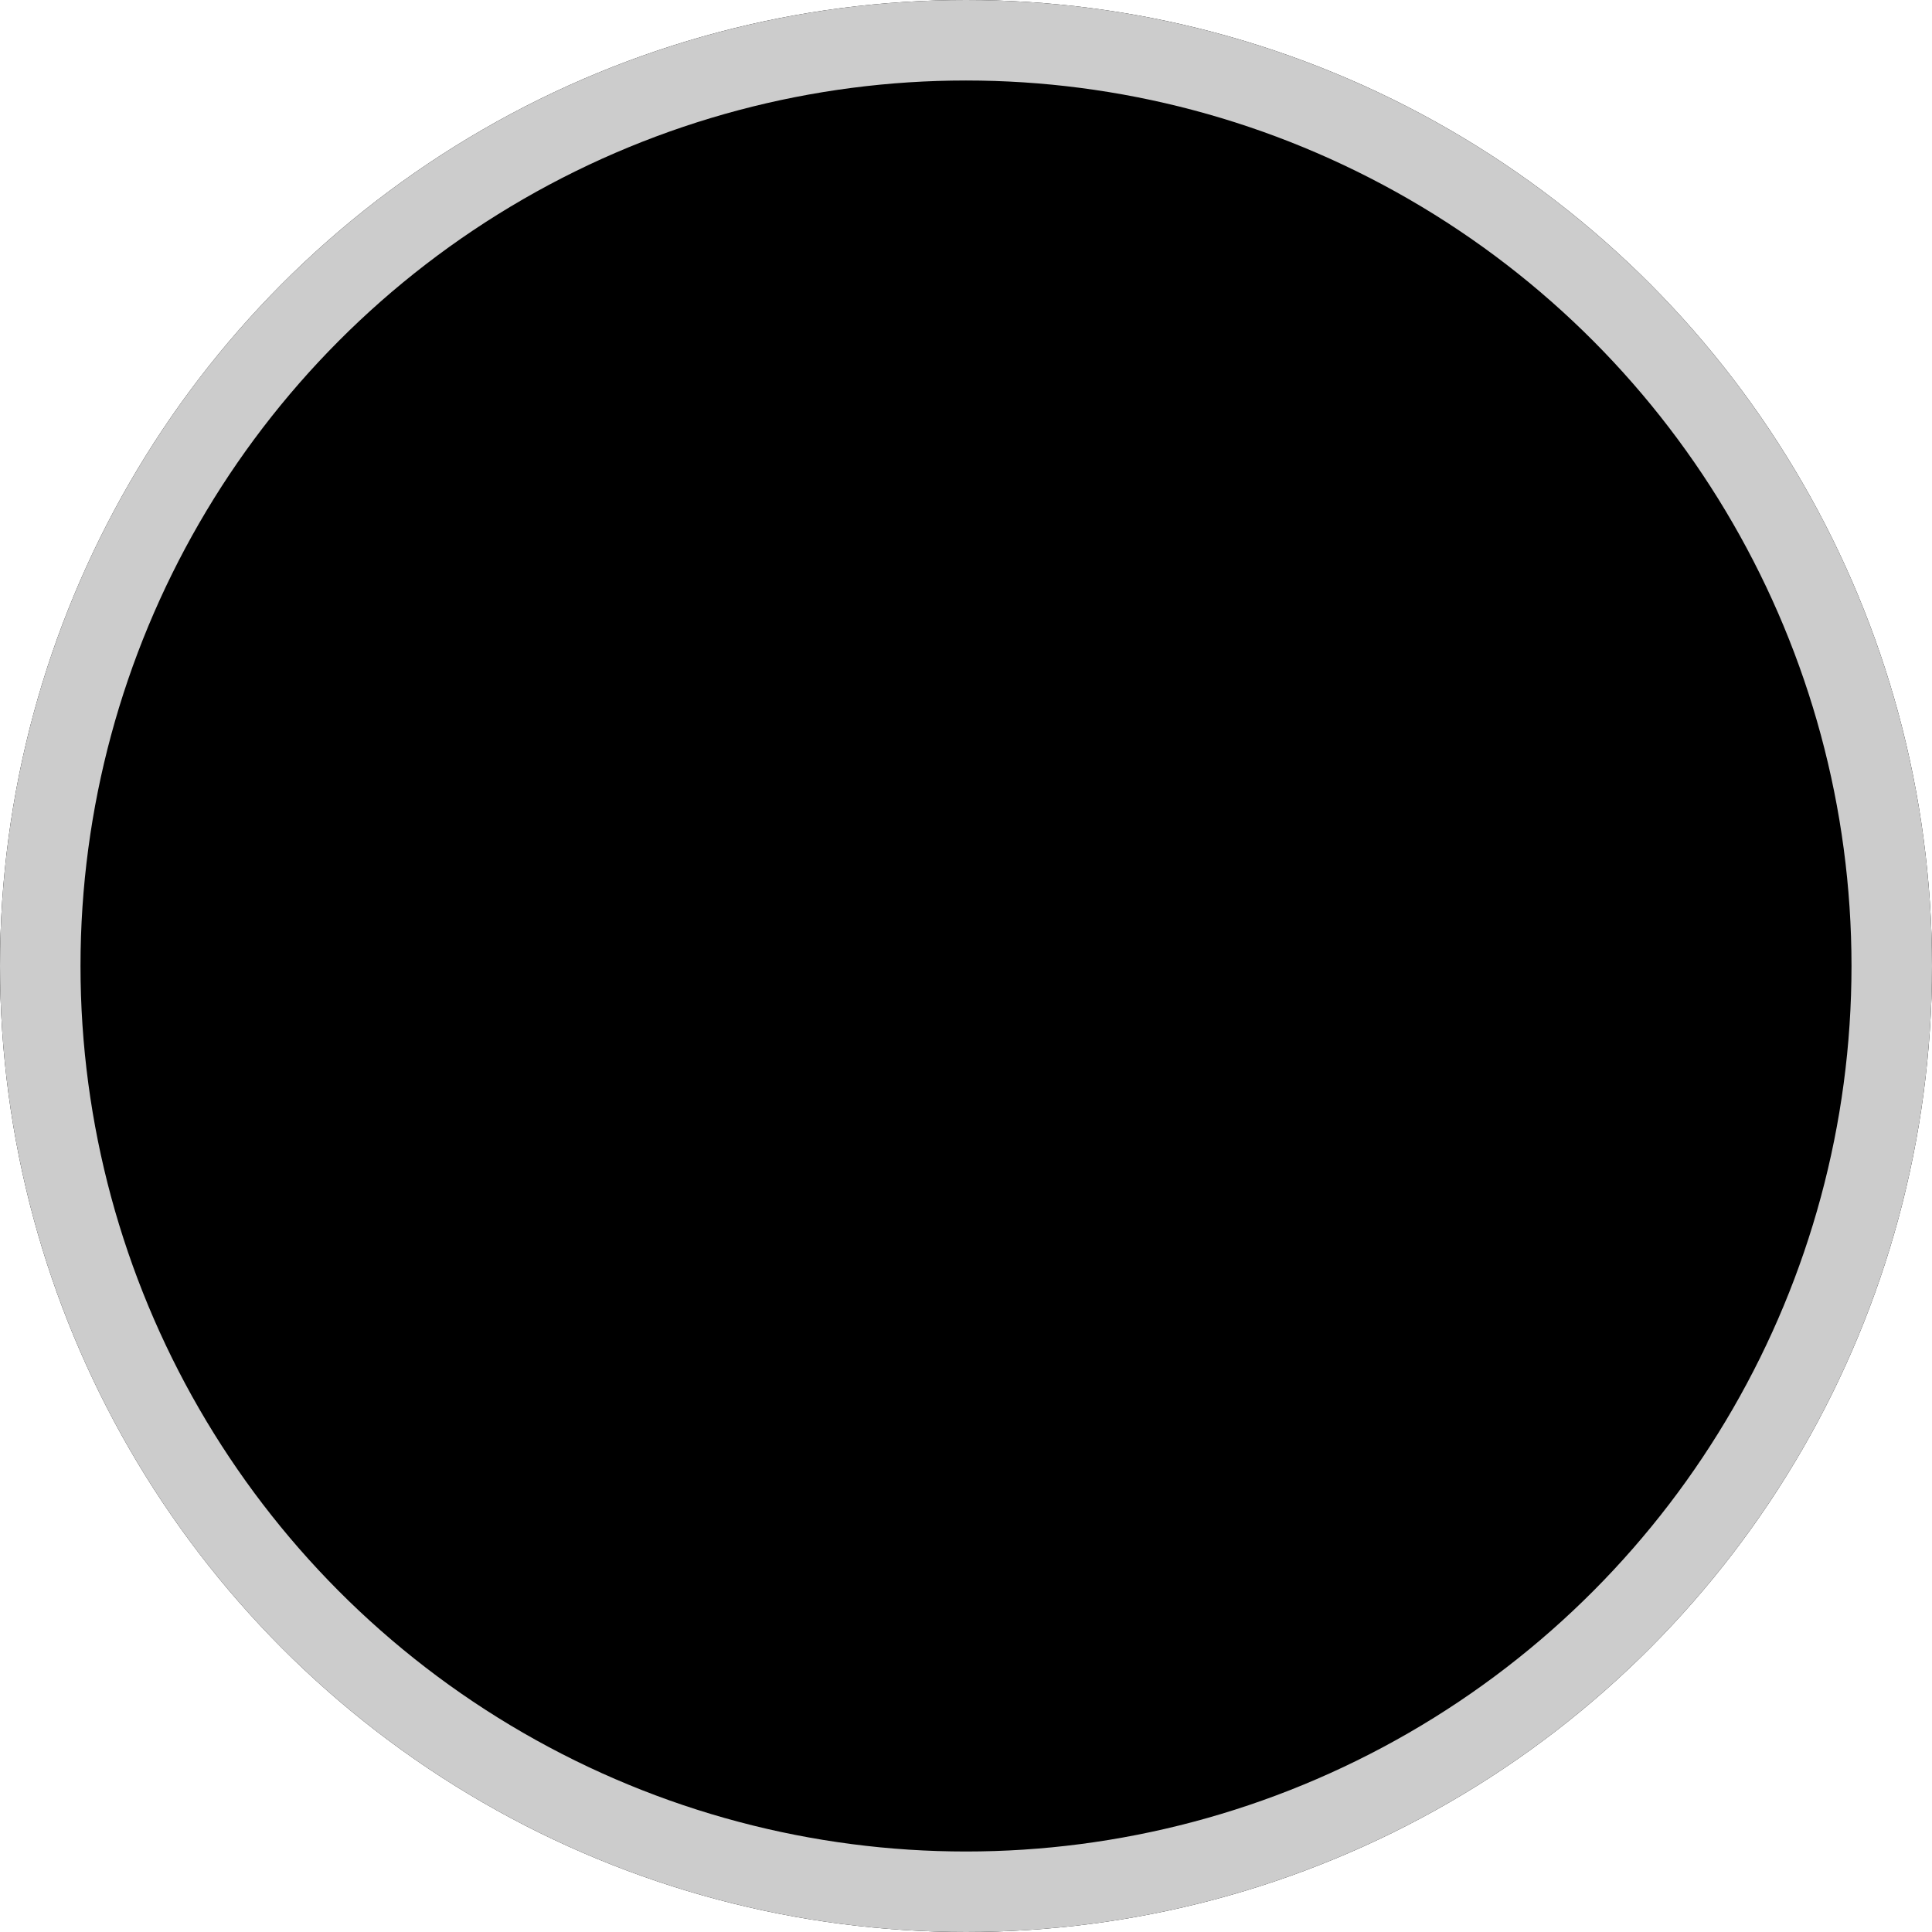
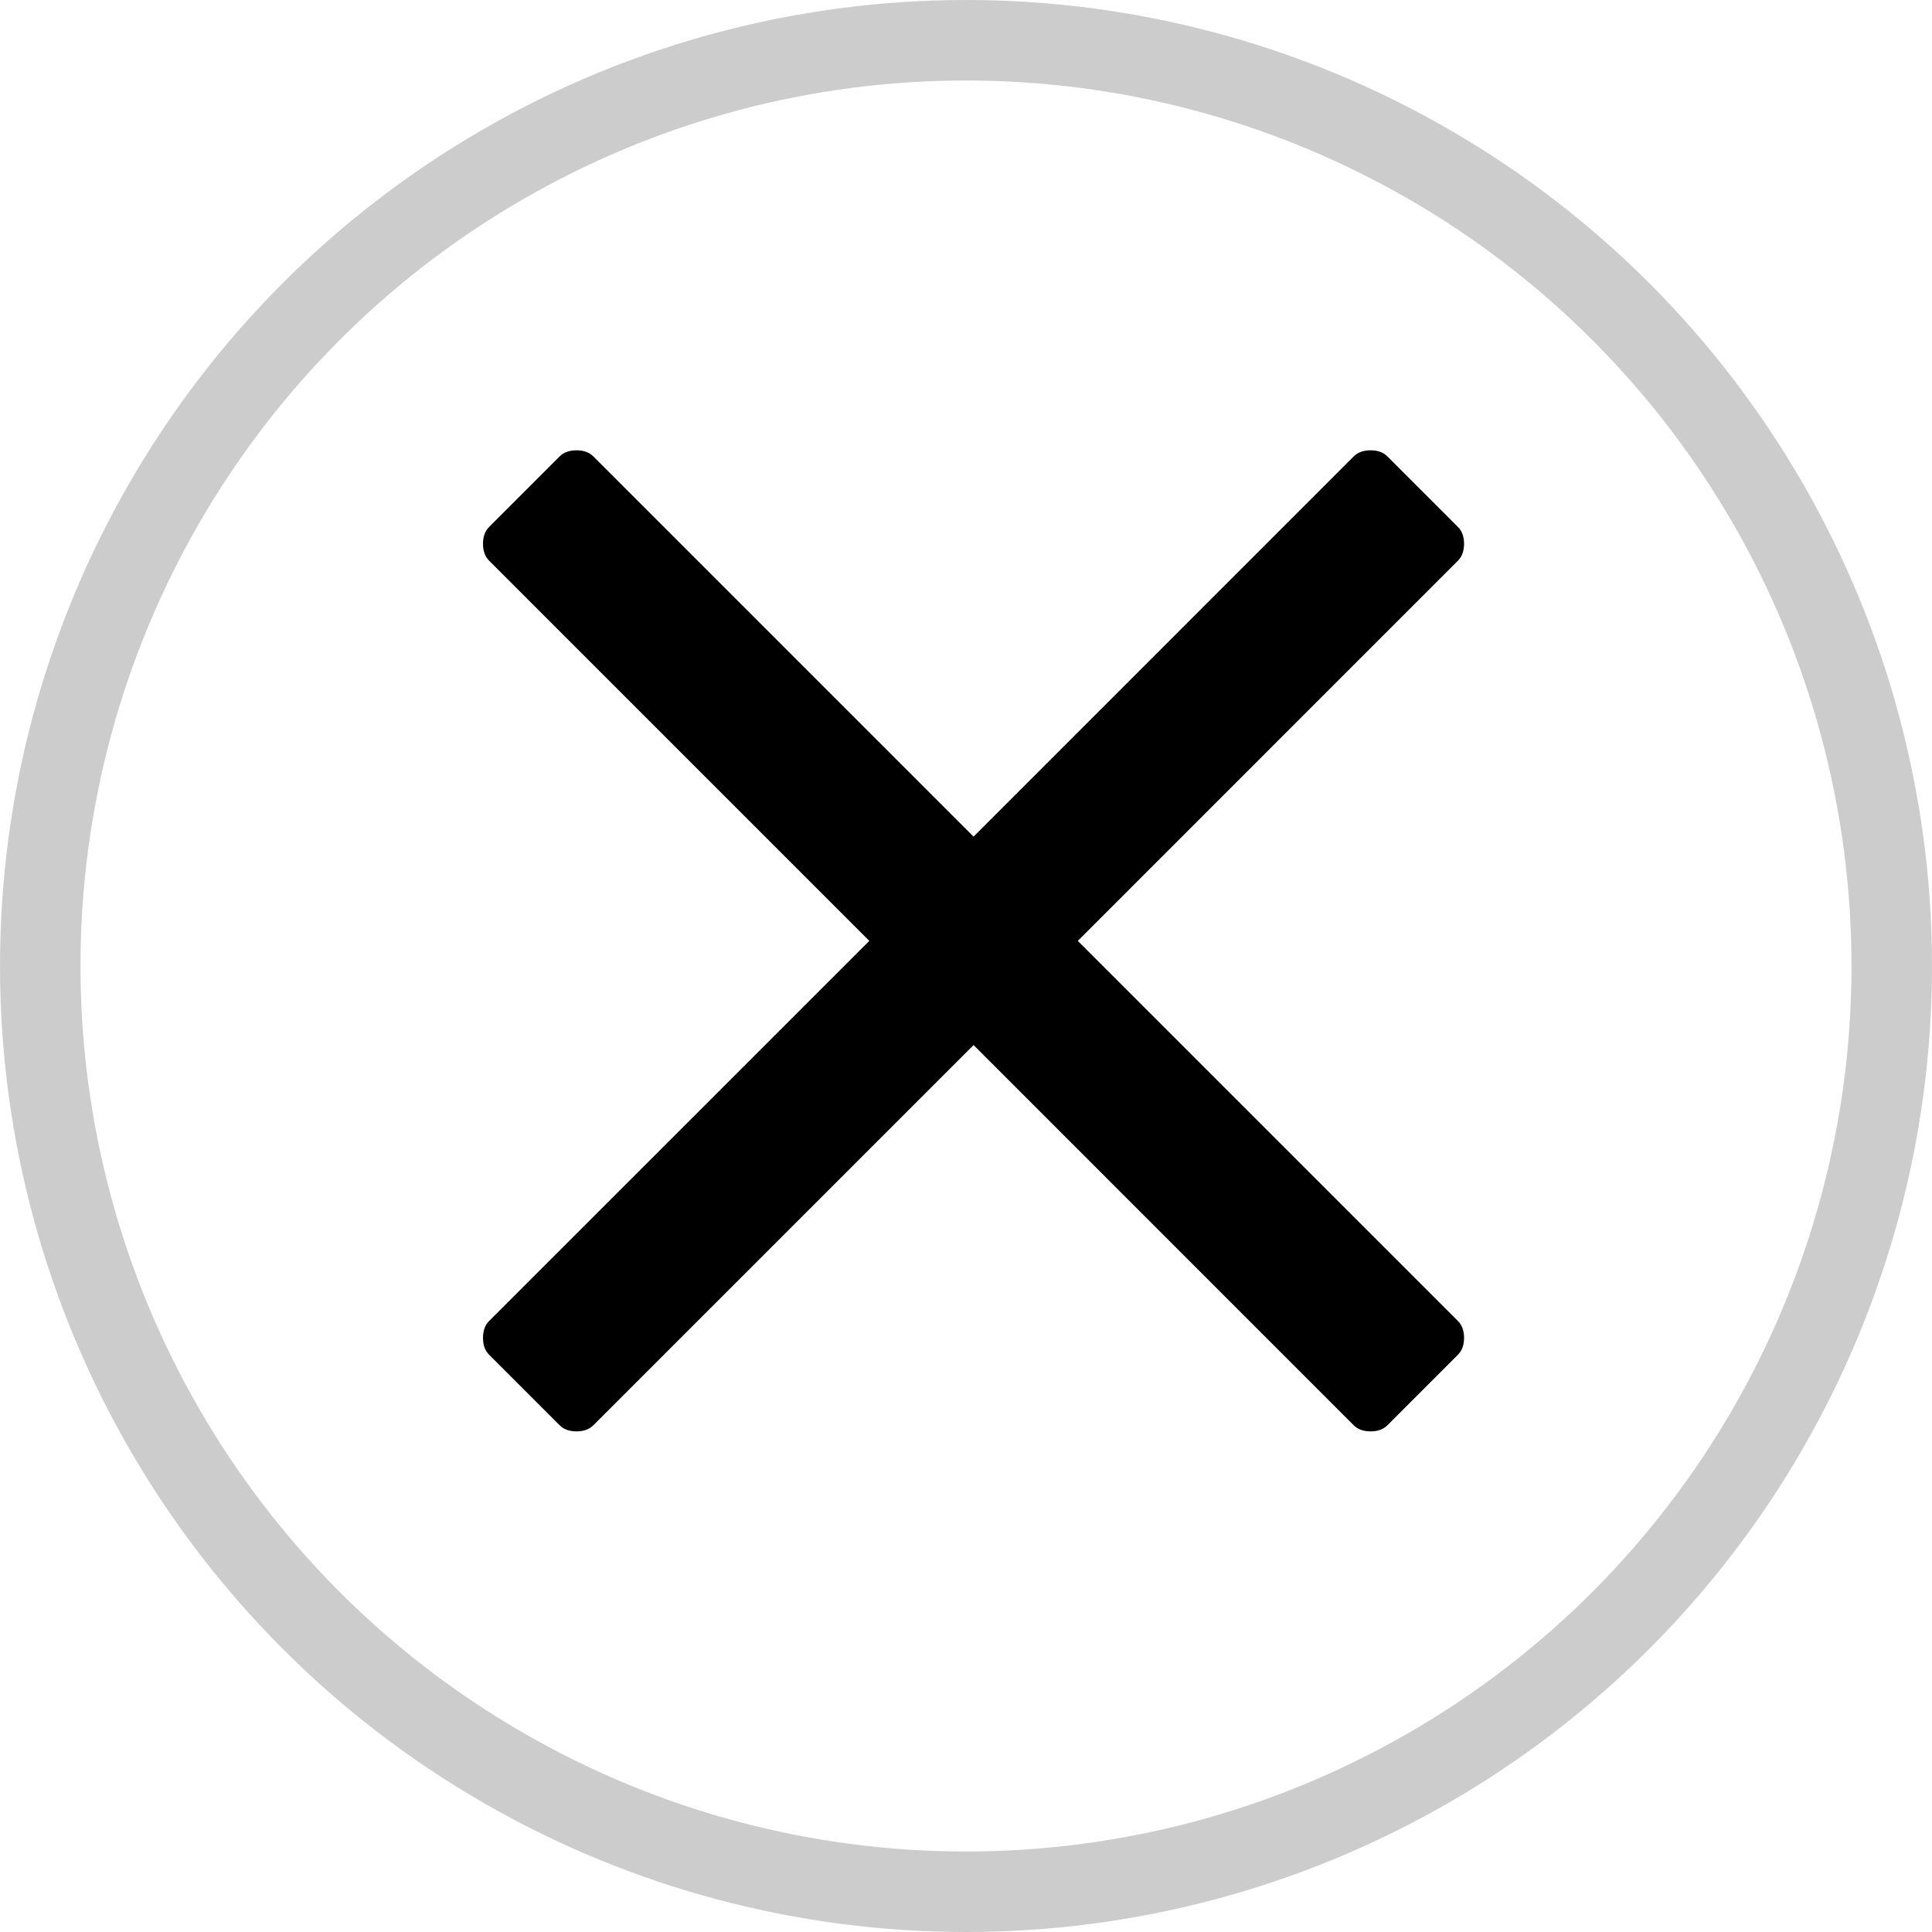
<svg xmlns="http://www.w3.org/2000/svg" xmlns:xlink="http://www.w3.org/1999/xlink" id="close-icon" class="icon" viewBox="0 0 24 24" version="1.1">
  <title>03D0A5AA-1A9C-42D9-8E59-438528E2EDD6</title>
  <desc>Created with sketchtool.</desc>
  <defs>
-     <circle id="path-1-close-icon" cx="12" cy="12" r="12" />
    <filter x="-6.2%" y="-6.2%" width="112.5%" height="112.5%" filterUnits="objectBoundingBox" id="filter-2-close-icon">
      <feGaussianBlur stdDeviation="1.5" in="SourceAlpha" result="shadowBlurInner1" />
      <feOffset dx="0" dy="0" in="shadowBlurInner1" result="shadowOffsetInner1" />
      <feComposite in="shadowOffsetInner1" in2="SourceAlpha" operator="arithmetic" k2="-1" k3="1" result="shadowInnerInner1" />
      <feColorMatrix values="0 0 0 0 0   0 0 0 0 0   0 0 0 0 0  0 0 0 0.5 0" type="matrix" in="shadowInnerInner1" />
    </filter>
  </defs>
  <g id="Symbols" stroke="none" stroke-width="1" fill="none" fill-rule="evenodd">
    <g id="icons/close-icon">
      <g id="close-icon">
        <g id="Oval">
          <use fill="#FFFFFF" fill-rule="evenodd" xlink:href="#path-1-close-icon" />
          <use fill="black" fill-opacity="1" filter="url(#filter-2-close-icon)" xlink:href="#path-1-close-icon" />
          <circle stroke="#CCCCCC" stroke-width="1" stroke-linejoin="square" cx="12" cy="12" r="11.5" />
        </g>
        <path d="M13.389,11.688 L18.111,16.41 C18.162,16.461 18.187,16.531 18.187,16.62 C18.187,16.709 18.162,16.778 18.111,16.829 L17.235,17.705 C17.185,17.756 17.115,17.781 17.026,17.781 C16.937,17.781 16.867,17.756 16.816,17.705 L12.094,12.982 L7.371,17.705 C7.32,17.756 7.25,17.781 7.162,17.781 C7.073,17.781 7.003,17.756 6.952,17.705 L6.076,16.829 C6.025,16.778 6,16.709 6,16.62 C6,16.531 6.025,16.461 6.076,16.41 L10.799,11.688 L6.076,6.965 C6.025,6.914 6,6.844 6,6.755 C6,6.667 6.025,6.597 6.076,6.546 L6.952,5.67 C7.003,5.619 7.073,5.594 7.162,5.594 C7.25,5.594 7.32,5.619 7.371,5.67 L12.094,10.393 L16.816,5.67 C16.867,5.619 16.937,5.594 17.026,5.594 C17.115,5.594 17.185,5.619 17.235,5.67 L18.111,6.546 C18.162,6.597 18.187,6.667 18.187,6.755 C18.187,6.844 18.162,6.914 18.111,6.965 L13.389,11.688 Z" id="times" fill="#000000" />
      </g>
    </g>
  </g>
</svg>